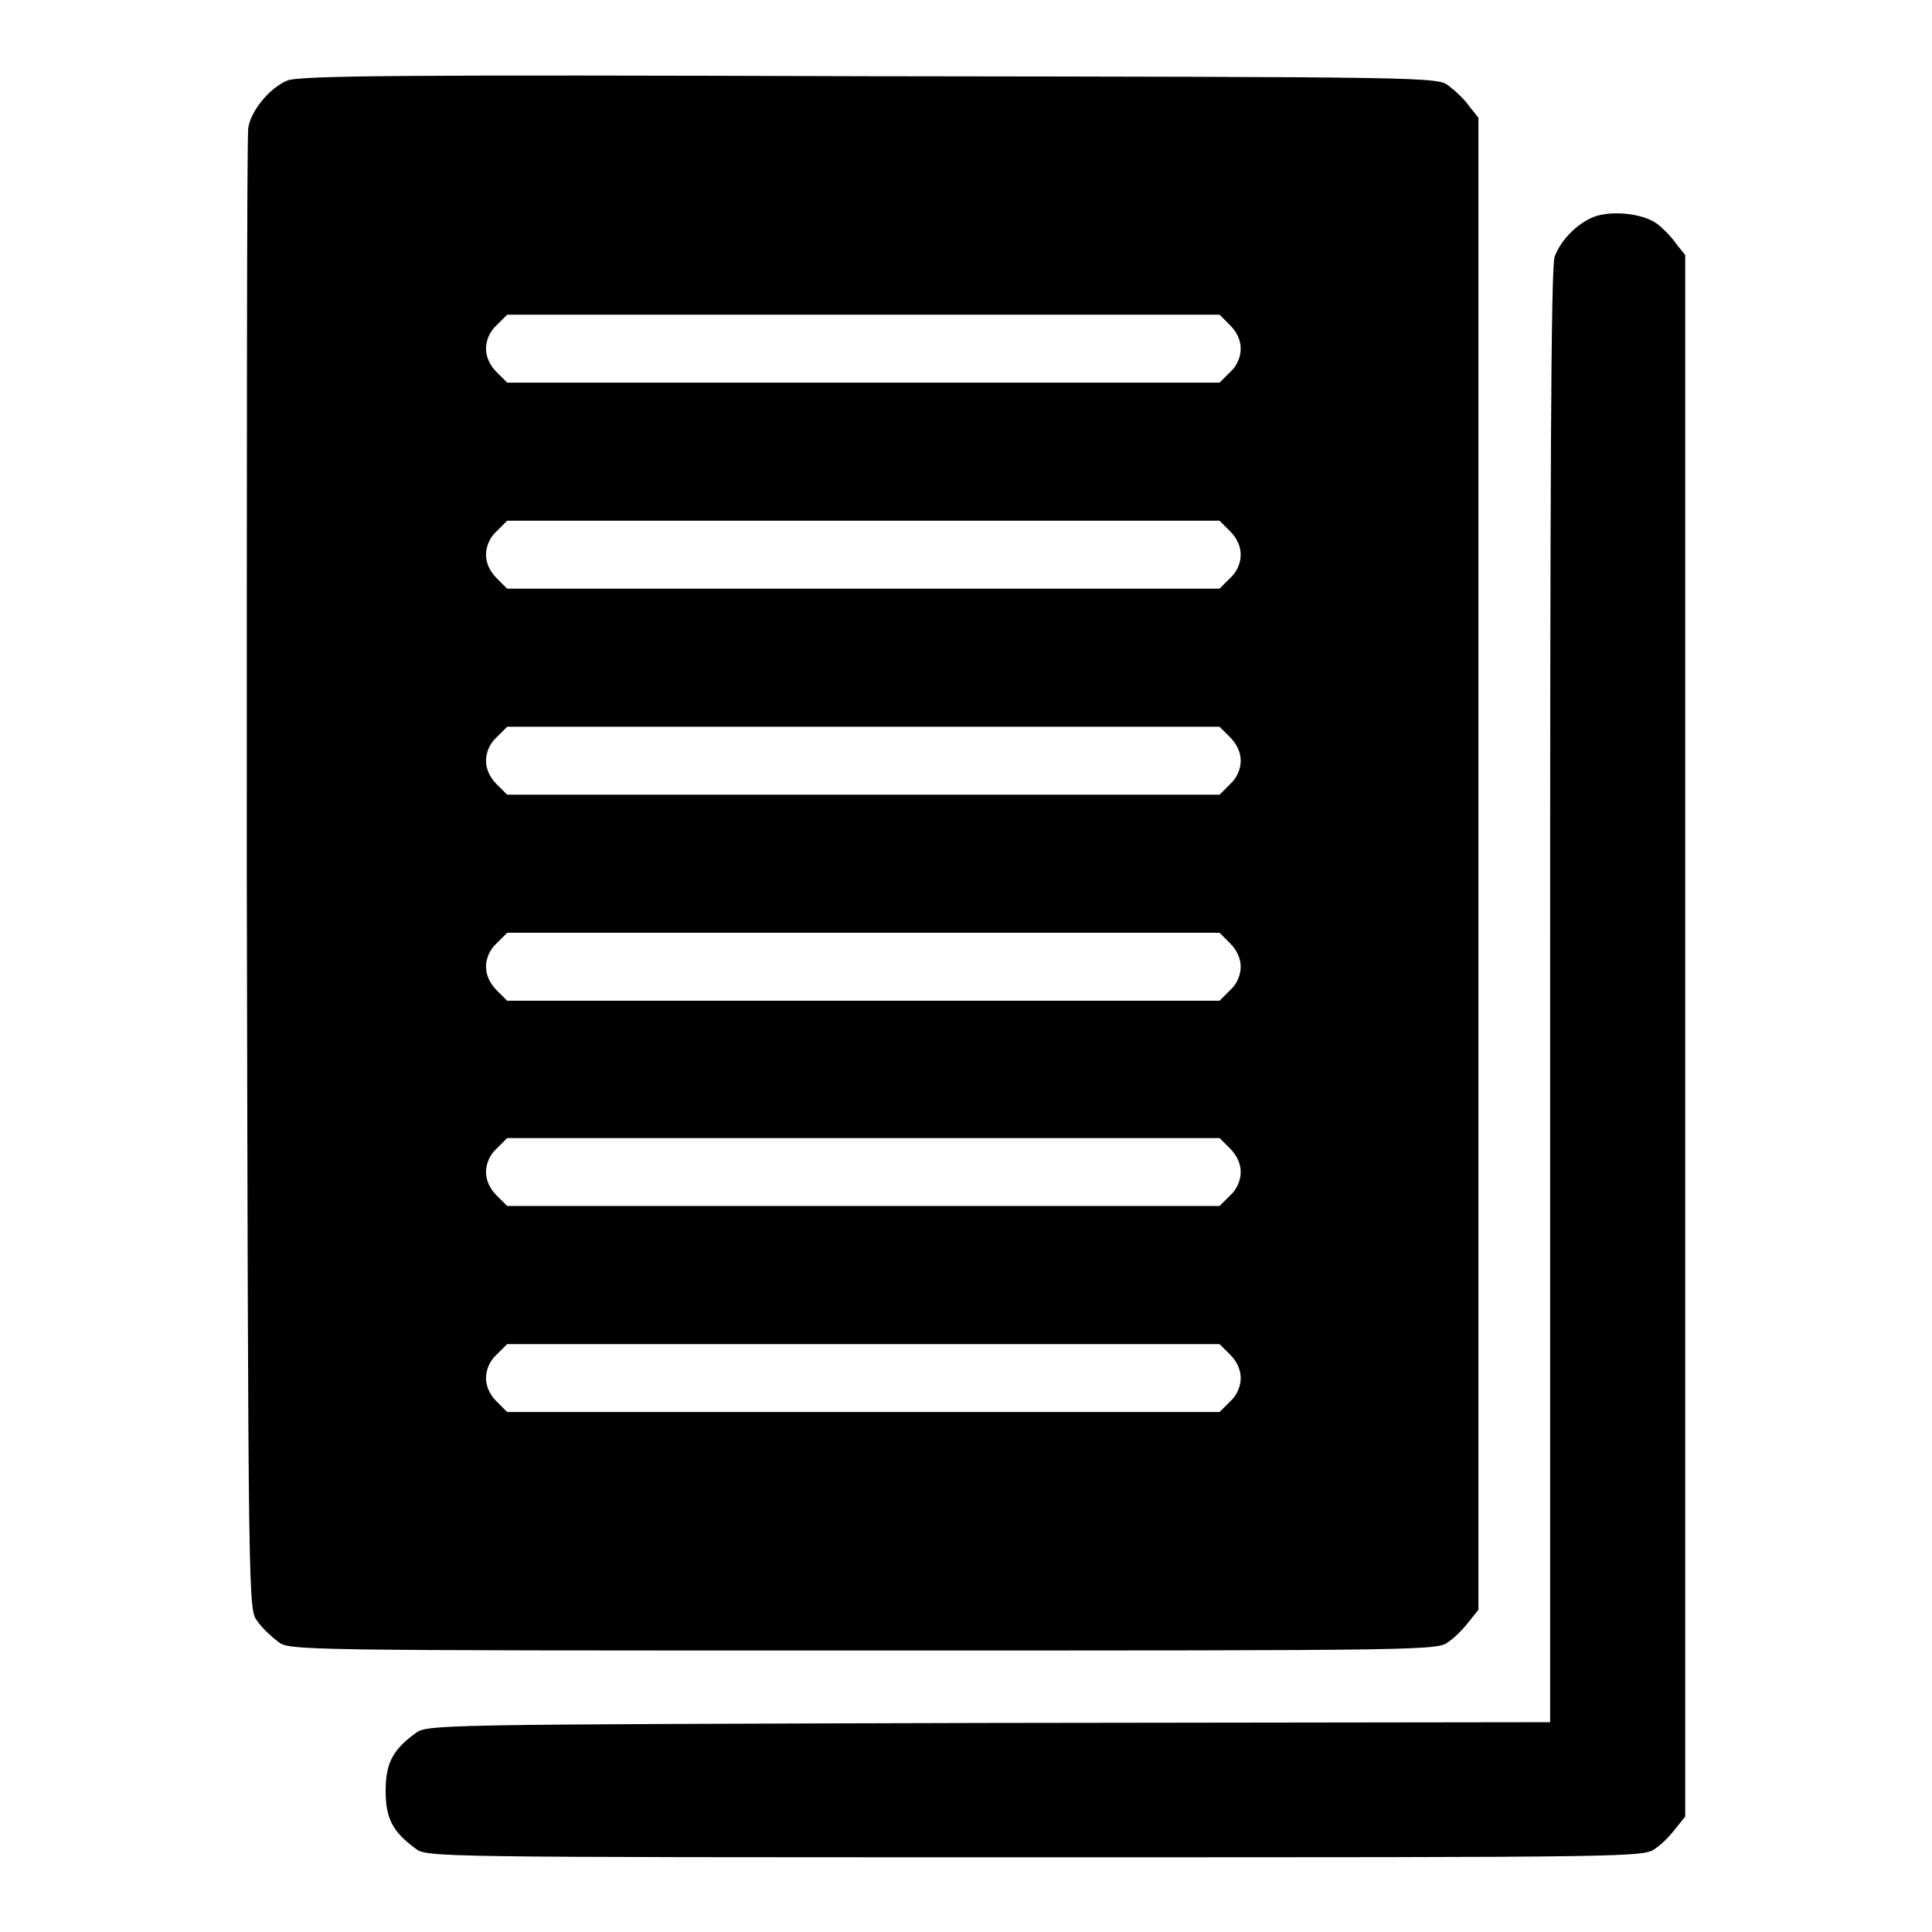
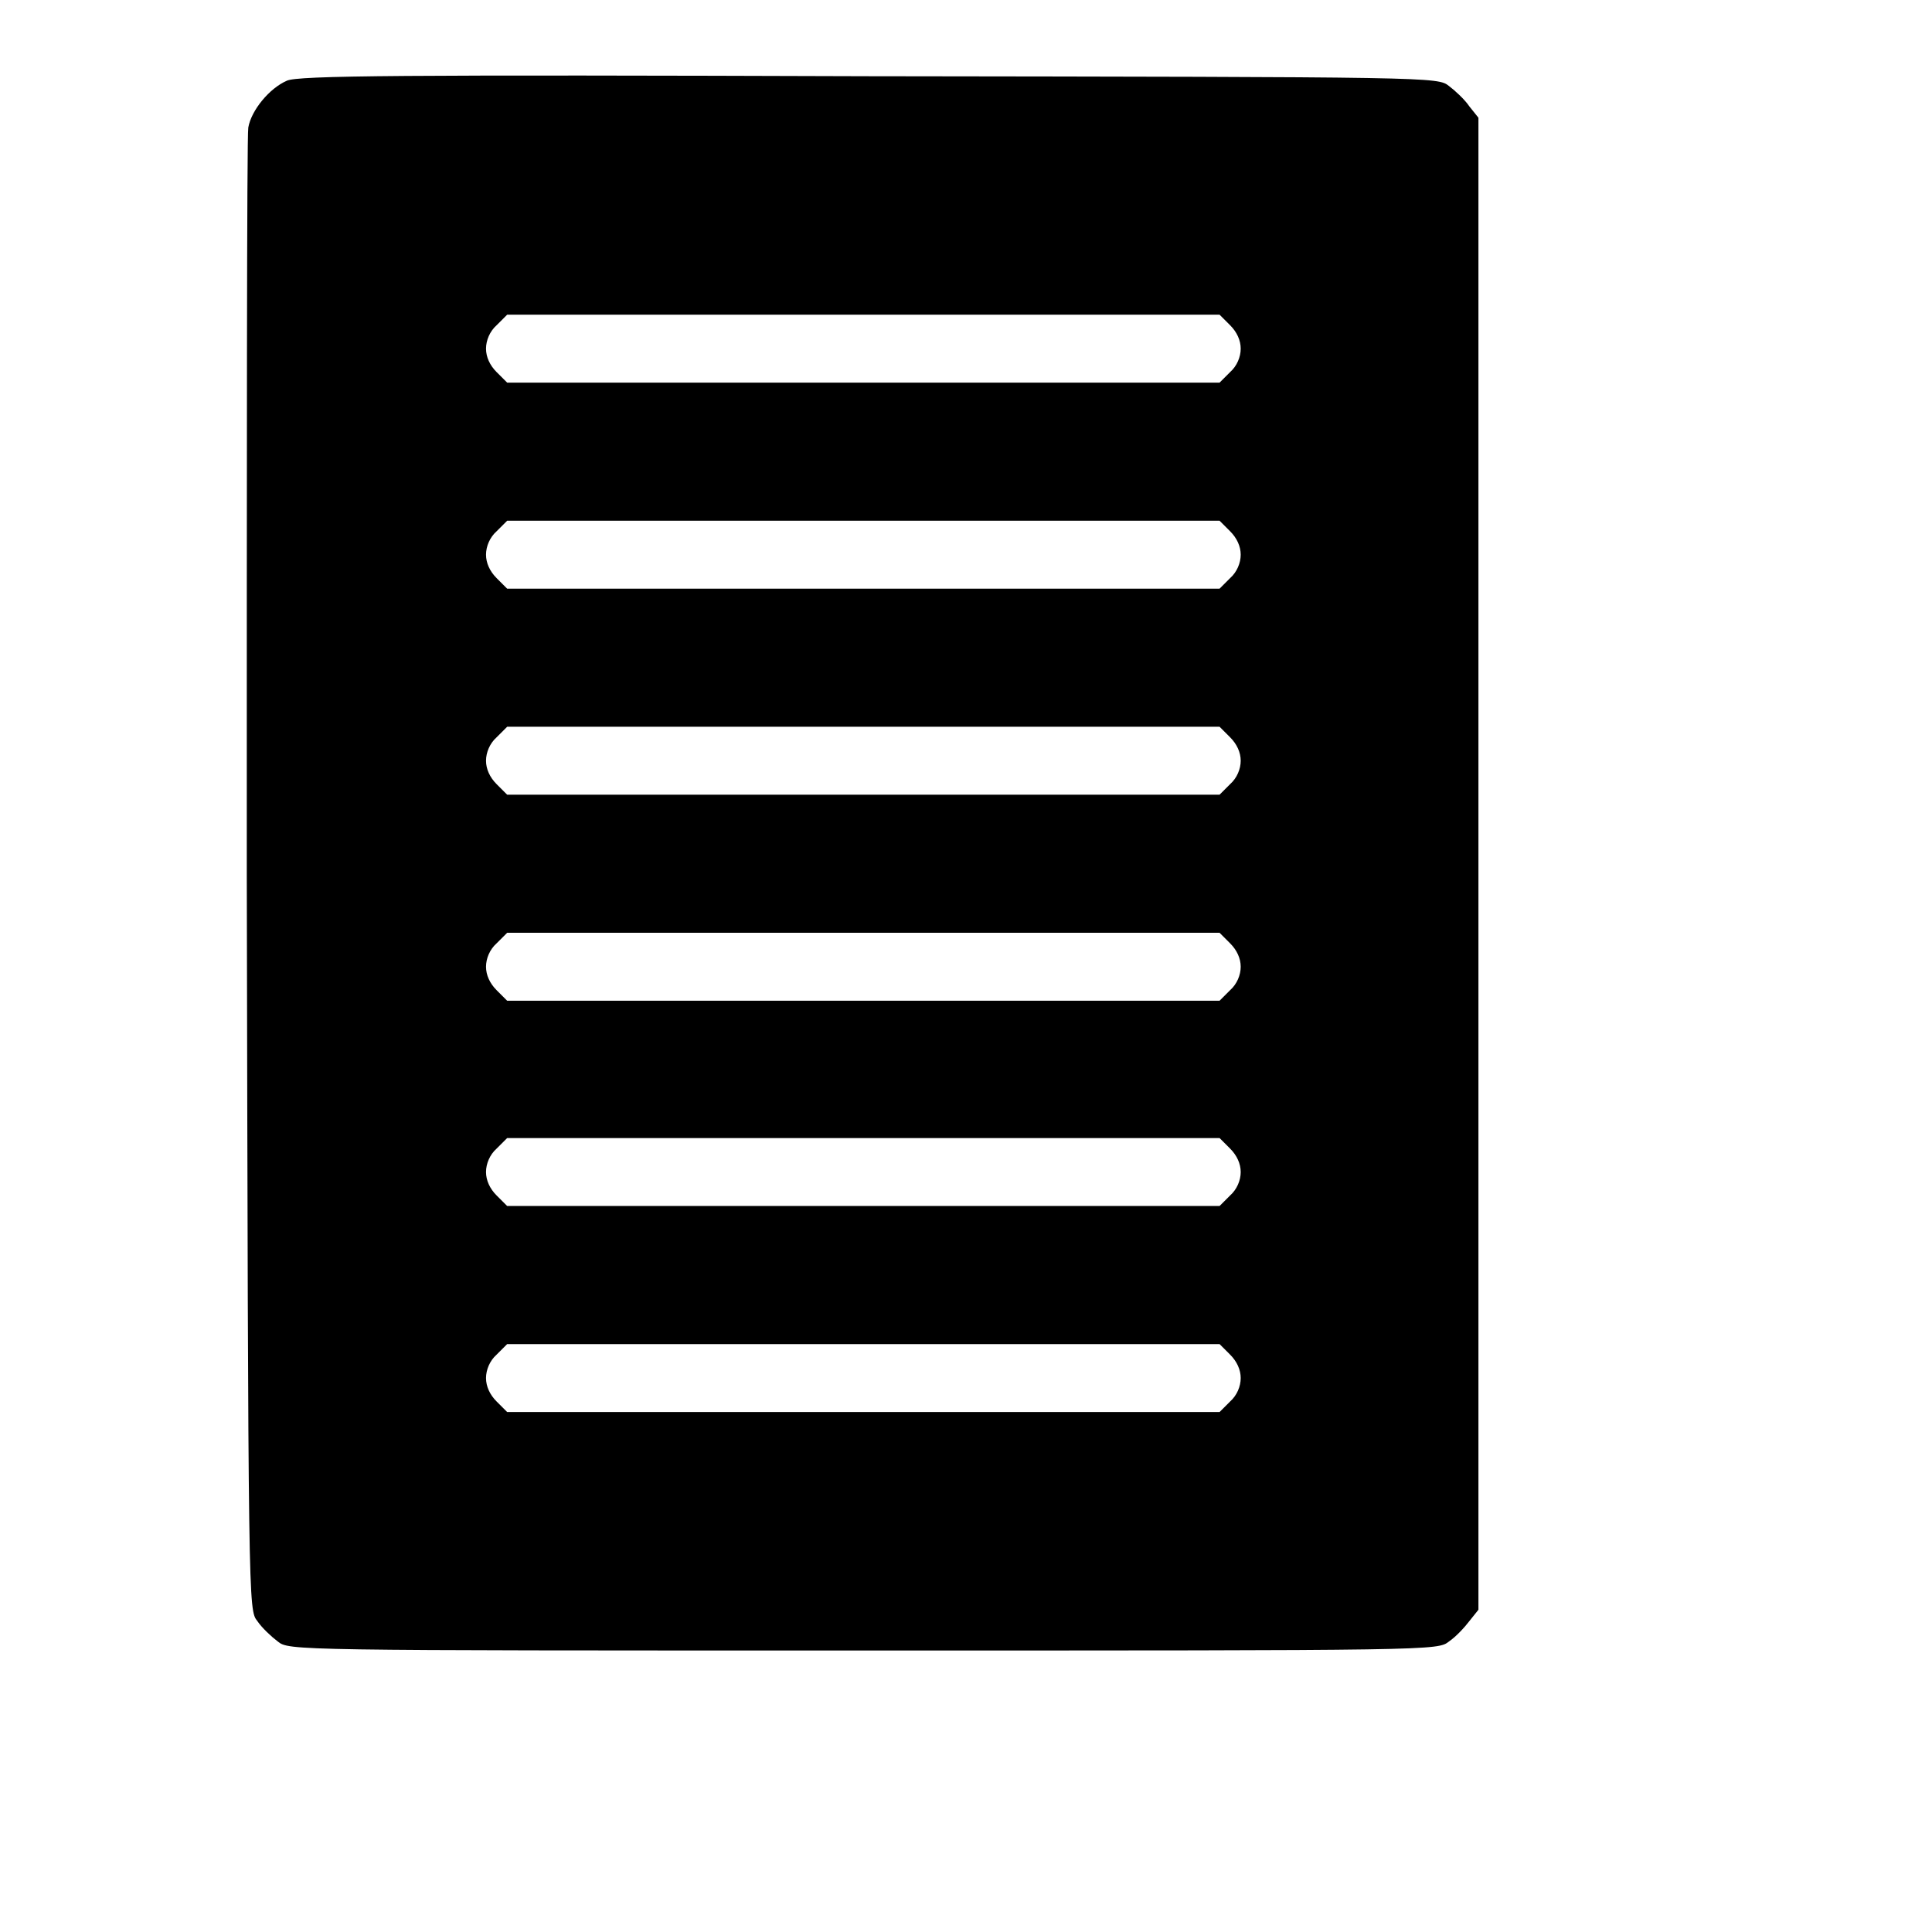
<svg xmlns="http://www.w3.org/2000/svg" version="1.1" x="0px" y="0px" viewBox="0 0 256 256" enable-background="new 0 0 256 256" xml:space="preserve">
  <g>
    <g>
      <g>
        <path fill="#000000" d="M38,10.7c-2.3,1-4.7,3.9-5.1,6.2c-0.2,1-0.2,45.6-0.2,99.1c0.2,97.2,0.2,97.3,1.4,98.8c0.6,0.9,1.9,2.1,2.7,2.7c1.5,1.2,1.7,1.2,77.6,1.2c75.9,0,76.1,0,77.6-1.2c0.9-0.6,2.1-1.9,2.7-2.7l1.2-1.5v-98.8V15.6l-1.2-1.5c-0.6-0.9-1.9-2.1-2.7-2.7c-1.5-1.2-1.8-1.2-76.9-1.3C53.3,9.9,39.4,10,38,10.7z M163,43.1c0.9,0.9,1.4,2,1.4,3.1s-0.5,2.3-1.4,3.1l-1.4,1.4h-47.2H67.2l-1.4-1.4c-0.9-0.9-1.4-2-1.4-3.1s0.5-2.3,1.4-3.1l1.4-1.4h47.2h47.2L163,43.1z M163,70.4c0.9,0.9,1.4,2,1.4,3.1c0,1.1-0.5,2.3-1.4,3.1l-1.4,1.4h-47.2H67.2l-1.4-1.4c-0.9-0.9-1.4-2-1.4-3.1c0-1.1,0.5-2.3,1.4-3.1l1.4-1.4h47.2h47.2L163,70.4z M163,97.7c0.9,0.9,1.4,2,1.4,3.1c0,1.1-0.5,2.3-1.4,3.1l-1.4,1.4h-47.2H67.2l-1.4-1.4c-0.9-0.9-1.4-2-1.4-3.1c0-1.1,0.5-2.3,1.4-3.1l1.4-1.4h47.2h47.2L163,97.7z M163,125c0.9,0.9,1.4,2,1.4,3.1s-0.5,2.3-1.4,3.1l-1.4,1.4h-47.2H67.2l-1.4-1.4c-0.9-0.9-1.4-2-1.4-3.1c0-1.1,0.5-2.3,1.4-3.1l1.4-1.4h47.2h47.2L163,125z M163,152.2c0.9,0.9,1.4,2,1.4,3.1s-0.5,2.3-1.4,3.1l-1.4,1.4h-47.2H67.2l-1.4-1.4c-0.9-0.9-1.4-2-1.4-3.1c0-1.1,0.5-2.3,1.4-3.1l1.4-1.4h47.2h47.2L163,152.2z M163,179.5c0.9,0.9,1.4,2,1.4,3.1c0,1.1-0.5,2.3-1.4,3.1l-1.4,1.4h-47.2H67.2l-1.4-1.4c-0.9-0.9-1.4-2-1.4-3.1c0-1.1,0.5-2.3,1.4-3.1l1.4-1.4h47.2h47.2L163,179.5z" />
-         <path fill="#000000" d="M210.8,28.9c-2.1,1-4,3-4.8,5.1c-0.5,1.1-0.6,31.1-0.6,97.9v96.3l-74.4,0.1c-74.2,0.2-74.4,0.2-76,1.4c-3,2.2-3.9,4-3.9,7.6s0.9,5.4,3.9,7.6c1.5,1.2,1.6,1.2,82.2,1.2c80.5,0,80.6,0,82.2-1.2c0.9-0.6,2.1-1.9,2.7-2.7l1.2-1.5V137.2V33.8l-1.2-1.5c-0.6-0.9-1.8-2.1-2.6-2.7C217.5,28.2,213.1,27.8,210.8,28.9z" />
      </g>
    </g>
  </g>
</svg>